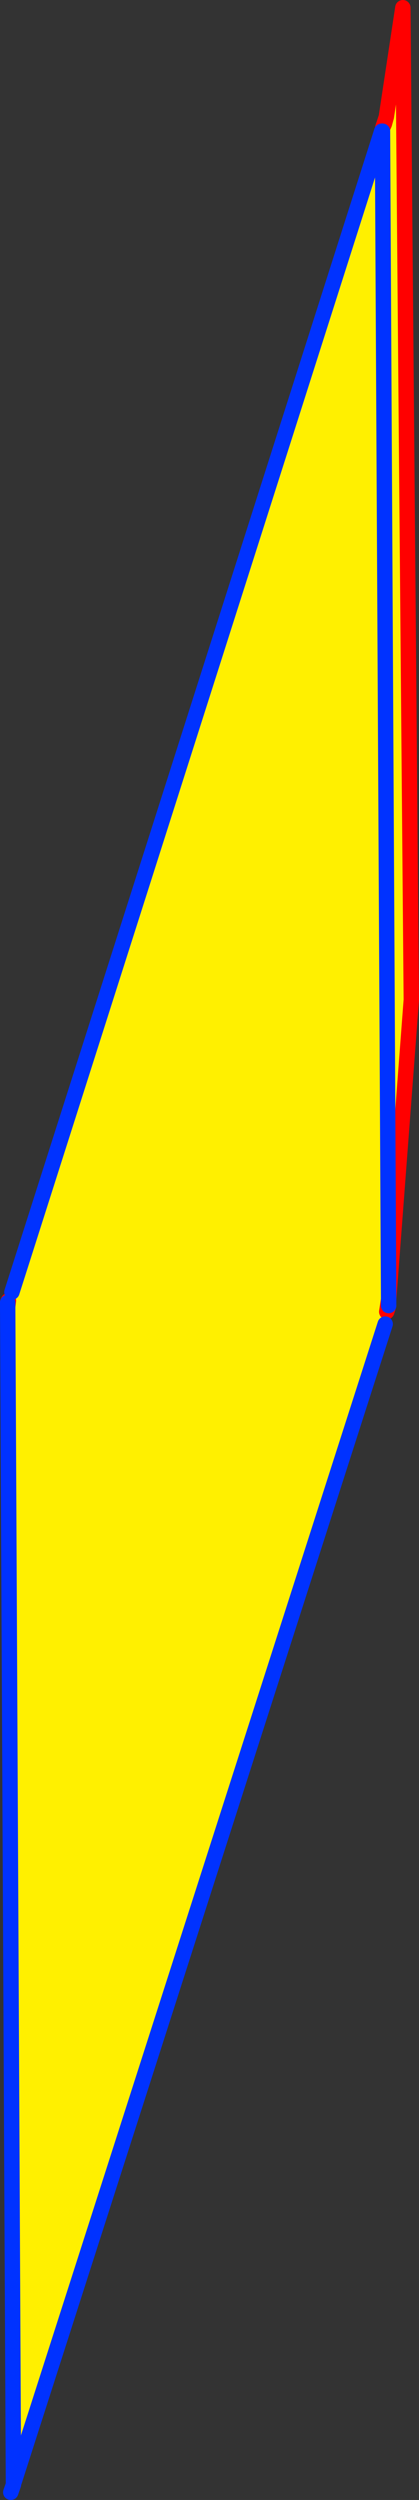
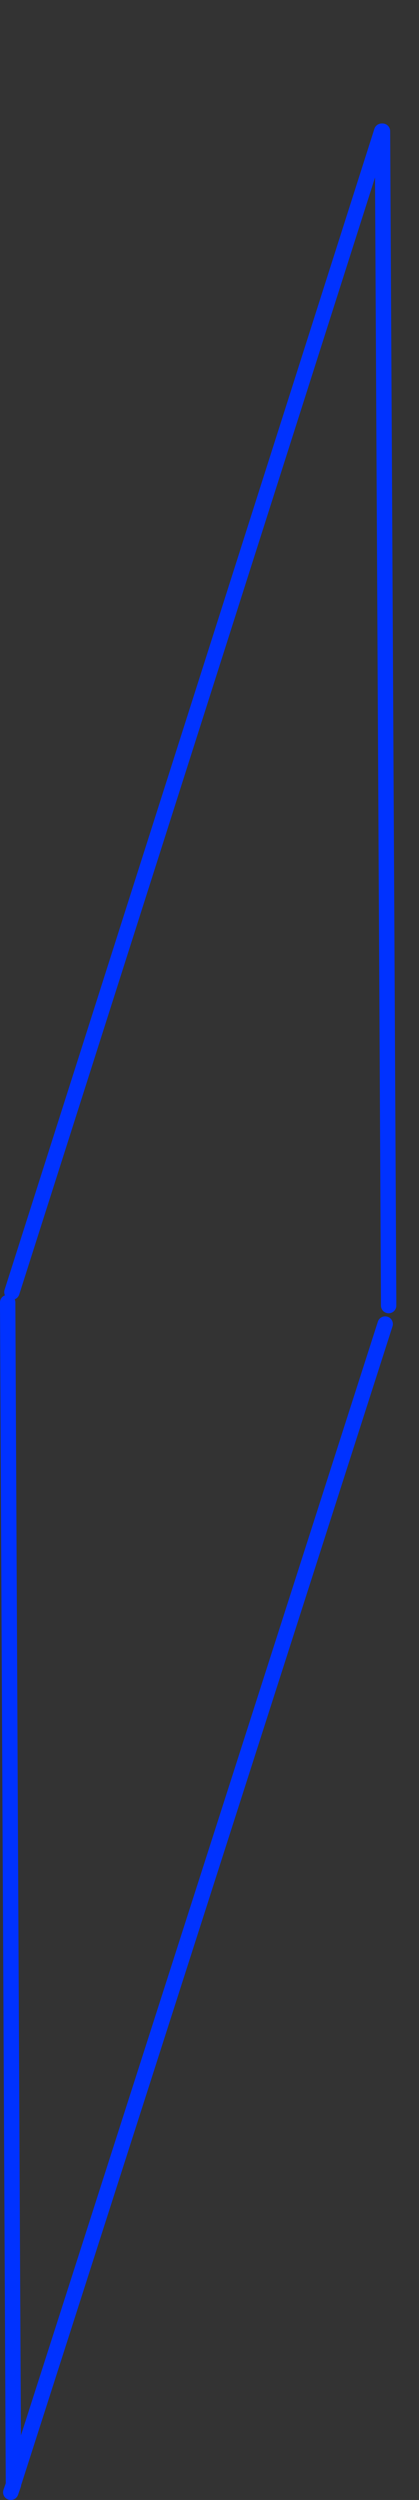
<svg xmlns="http://www.w3.org/2000/svg" height="324.95px" width="54.5px">
  <rect width="100%" height="100%" fill="#333333" stroke="none" />
  <g transform="matrix(1.0, 0.0, 0.0, 1.0, 16.5, 232.0)">
-     <path d="M33.75 -216.8 L35.9 -231.0 37.0 -102.05 34.05 -63.1 33.8 -61.5 33.6 -59.9 -14.65 90.55 -14.75 90.55 -15.5 -62.15 -15.4 -62.95 -14.95 -64.05 33.15 -214.95 33.25 -214.95 33.5 -215.9 33.75 -216.8 M33.25 -214.95 L34.05 -63.1 33.25 -214.95" fill="#fff000" fill-rule="evenodd" stroke="none" />
-     <path d="M33.75 -216.8 L35.9 -231.0 37.0 -102.05 34.05 -63.1 33.8 -61.5 34.05 -62.3 M-15.4 -62.95 L-15.5 -62.15 M33.5 -215.9 L33.3 -215.45 33.75 -216.8 33.5 -215.9 M-15.5 -62.7 L-15.4 -62.95" fill="none" stroke="#ff0000" stroke-linecap="round" stroke-linejoin="round" stroke-width="2.0" />
    <path d="M34.05 -63.1 L34.05 -62.3 M33.6 -59.9 L-14.65 90.55 M-14.75 90.55 L-14.75 90.95 -15.1 91.95 M33.15 -214.95 L-14.95 -64.05 M-15.5 -62.15 L-14.75 90.55 M34.05 -63.1 L33.25 -214.95 M-15.5 -62.15 L-15.5 -62.7" fill="none" stroke="#0032ff" stroke-linecap="round" stroke-linejoin="round" stroke-width="2.0" />
  </g>
</svg>